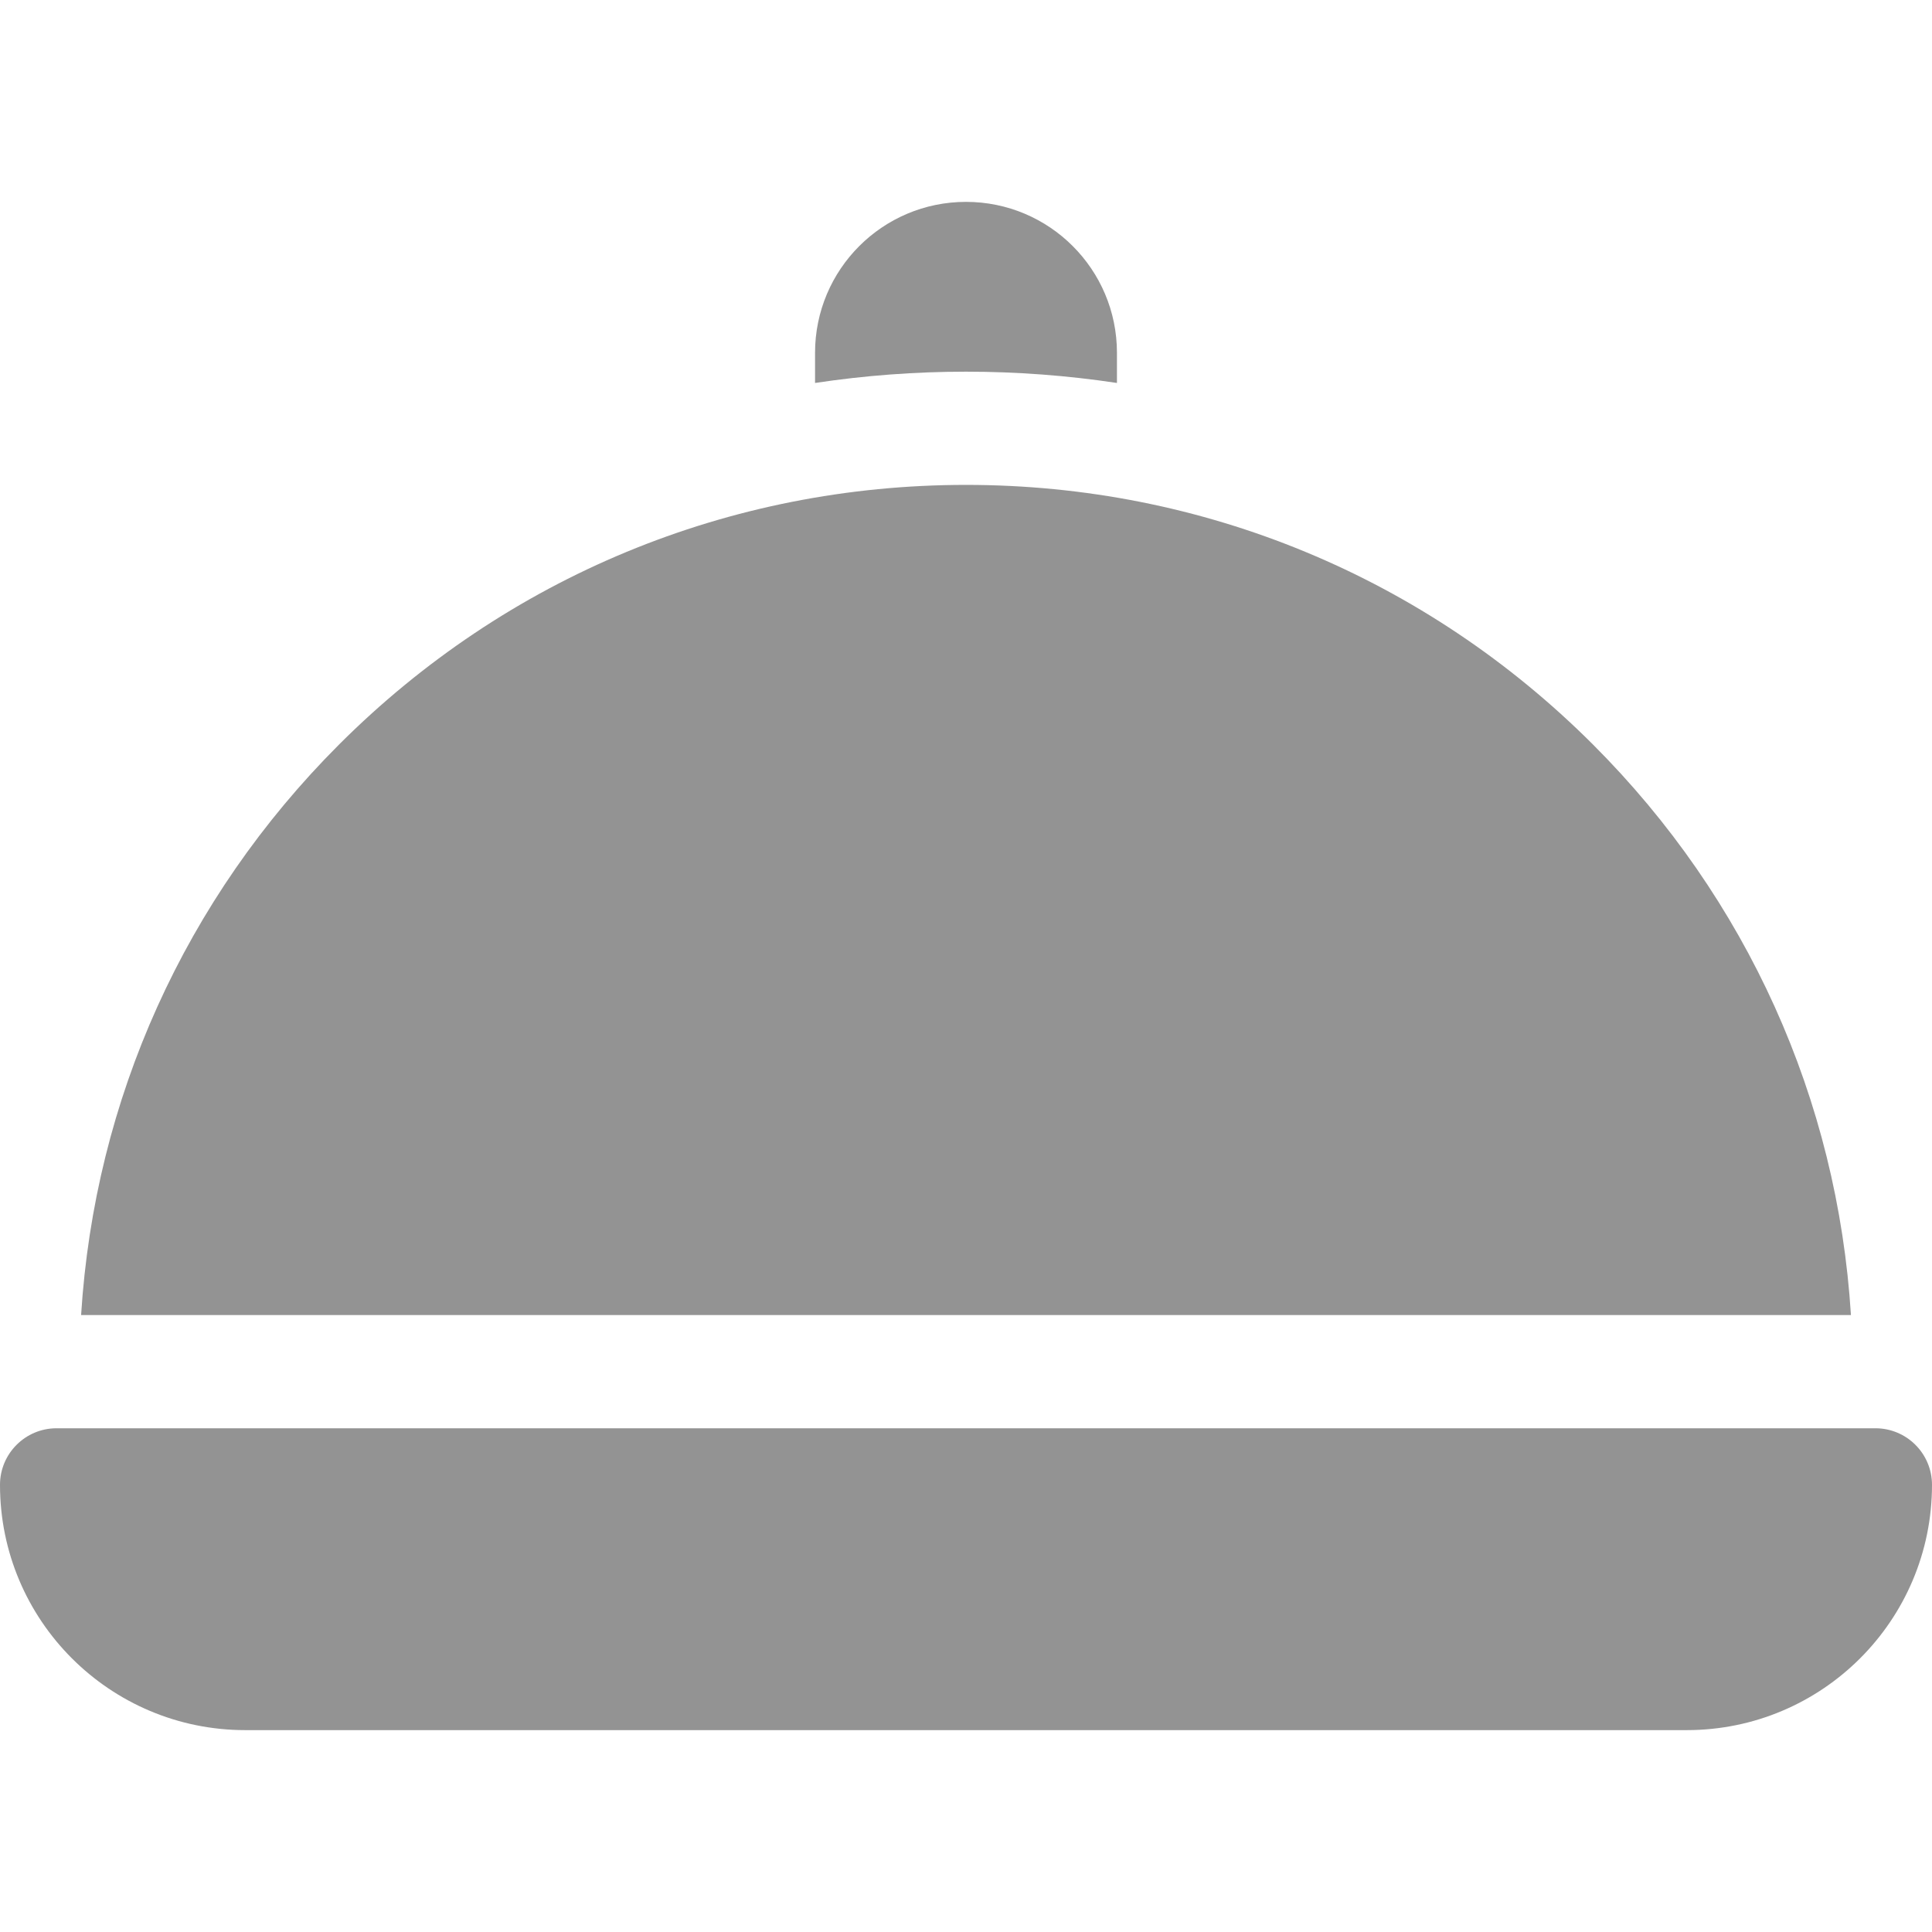
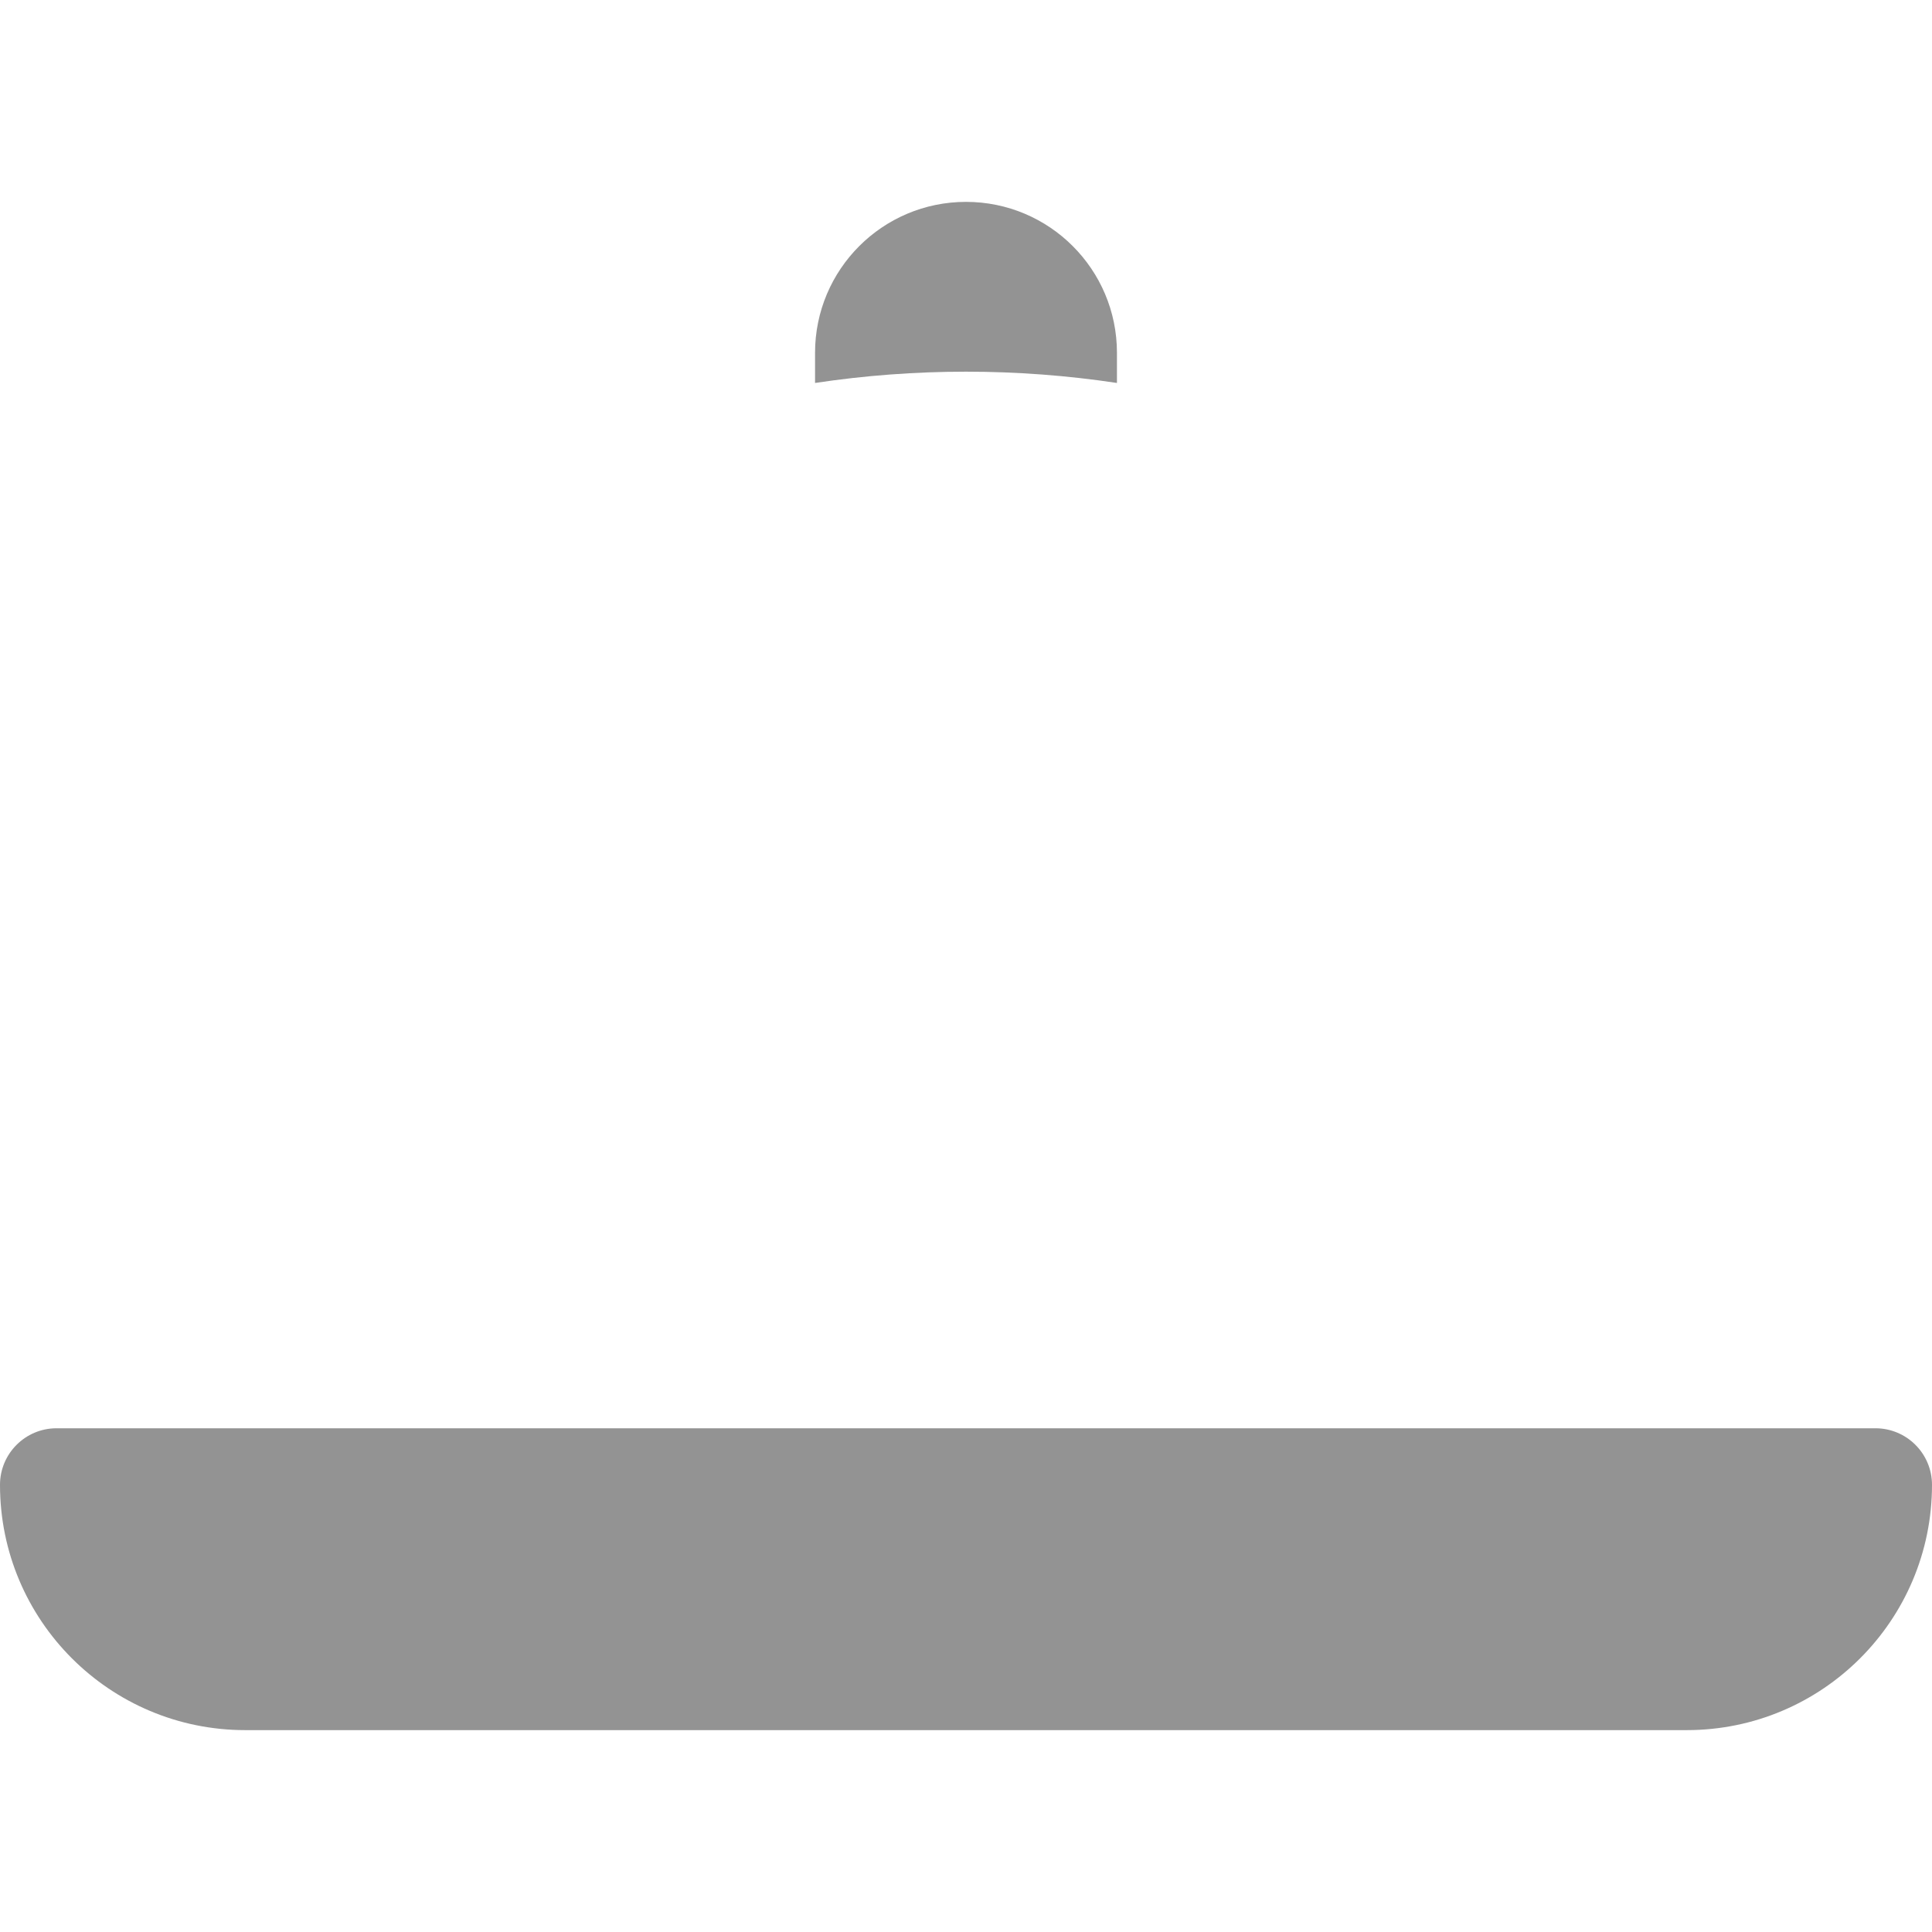
<svg xmlns="http://www.w3.org/2000/svg" width="45" height="45" viewBox="0 0 45 45" fill="none">
  <path d="M43.682 33.267H1.318C0.59 33.267 0 33.857 0 34.585C0 37.74 2.558 40.298 5.713 40.298H39.287C42.442 40.298 45 37.74 45 34.585C45 33.857 44.41 33.267 43.682 33.267Z" fill="#939393" />
  <path d="M26.016 8.92V8.218C26.016 6.276 24.442 4.702 22.5 4.702C20.558 4.702 18.984 6.276 18.984 8.218V8.92C20.138 8.746 21.312 8.657 22.5 8.657C23.688 8.657 24.862 8.746 26.016 8.92Z" fill="#939393" />
-   <path d="M37.105 17.343C33.204 13.442 28.017 11.294 22.5 11.294C16.983 11.294 11.797 13.442 7.896 17.343C4.307 20.932 2.203 25.609 1.889 30.63H43.112C42.798 25.609 40.694 20.932 37.105 17.343Z" fill="#939393" />
</svg>